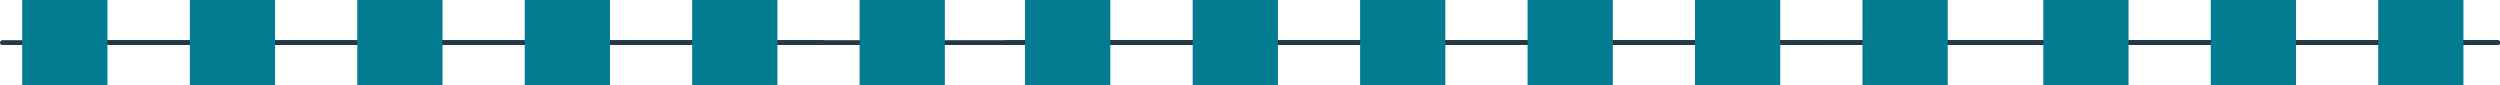
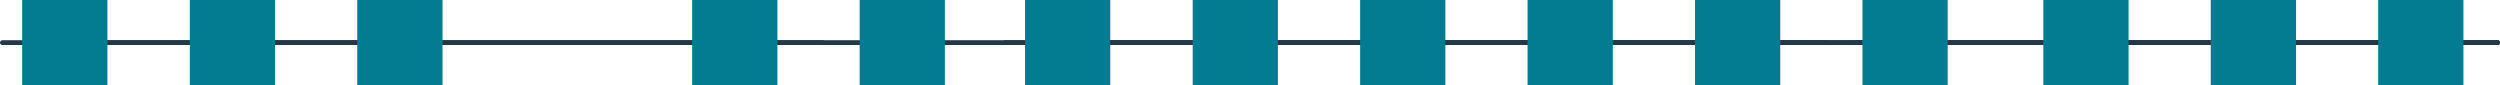
<svg xmlns="http://www.w3.org/2000/svg" viewBox="0 0 1264.66 43.12">
  <defs>
    <style>.a{fill:none;stroke:#233949;stroke-linecap:round;stroke-linejoin:round;stroke-width:2.44px;}.b{fill:#037c92;}</style>
  </defs>
  <line class="a" x1="416.22" y1="21.56" x2="1.22" y2="21.56" />
  <line class="a" x1="1263.45" y1="21.56" x2="971.31" y2="21.56" />
  <line class="a" x1="863.71" y1="21.56" x2="448.71" y2="21.56" />
  <line class="a" x1="1263.45" y1="21.56" x2="938.83" y2="21.56" />
  <line class="a" x1="448.71" y1="21.56" x2="33.7" y2="21.56" />
  <rect class="b" x="434.85" width="43.12" height="43.12" />
  <line class="a" x1="1263.45" y1="21.56" x2="879.01" y2="21.56" />
  <rect class="b" x="350.14" width="43.12" height="43.12" />
-   <rect class="b" x="265.44" width="43.12" height="43.12" />
  <rect class="b" x="180.73" width="43.12" height="43.12" />
  <rect class="b" x="96.03" width="43.12" height="43.12" />
  <rect class="b" x="11.22" width="43.12" height="43.12" />
  <line class="a" x1="923.53" y1="21.56" x2="508.53" y2="21.56" />
  <line class="a" x1="956.01" y1="21.56" x2="541.01" y2="21.56" />
  <rect class="b" x="942.15" width="43.12" height="43.12" />
  <rect class="b" x="857.45" width="43.12" height="43.12" />
  <rect class="b" x="772.74" width="43.12" height="43.12" />
  <rect class="b" x="688.04" width="43.12" height="43.12" />
  <rect class="b" x="603.33" width="43.12" height="43.12" />
  <rect class="b" x="518.53" width="43.12" height="43.12" />
  <rect class="b" x="1203.05" width="43.12" height="43.12" />
  <rect class="b" x="1118.34" width="43.12" height="43.12" />
  <rect class="b" x="1033.64" width="43.12" height="43.12" />
</svg>